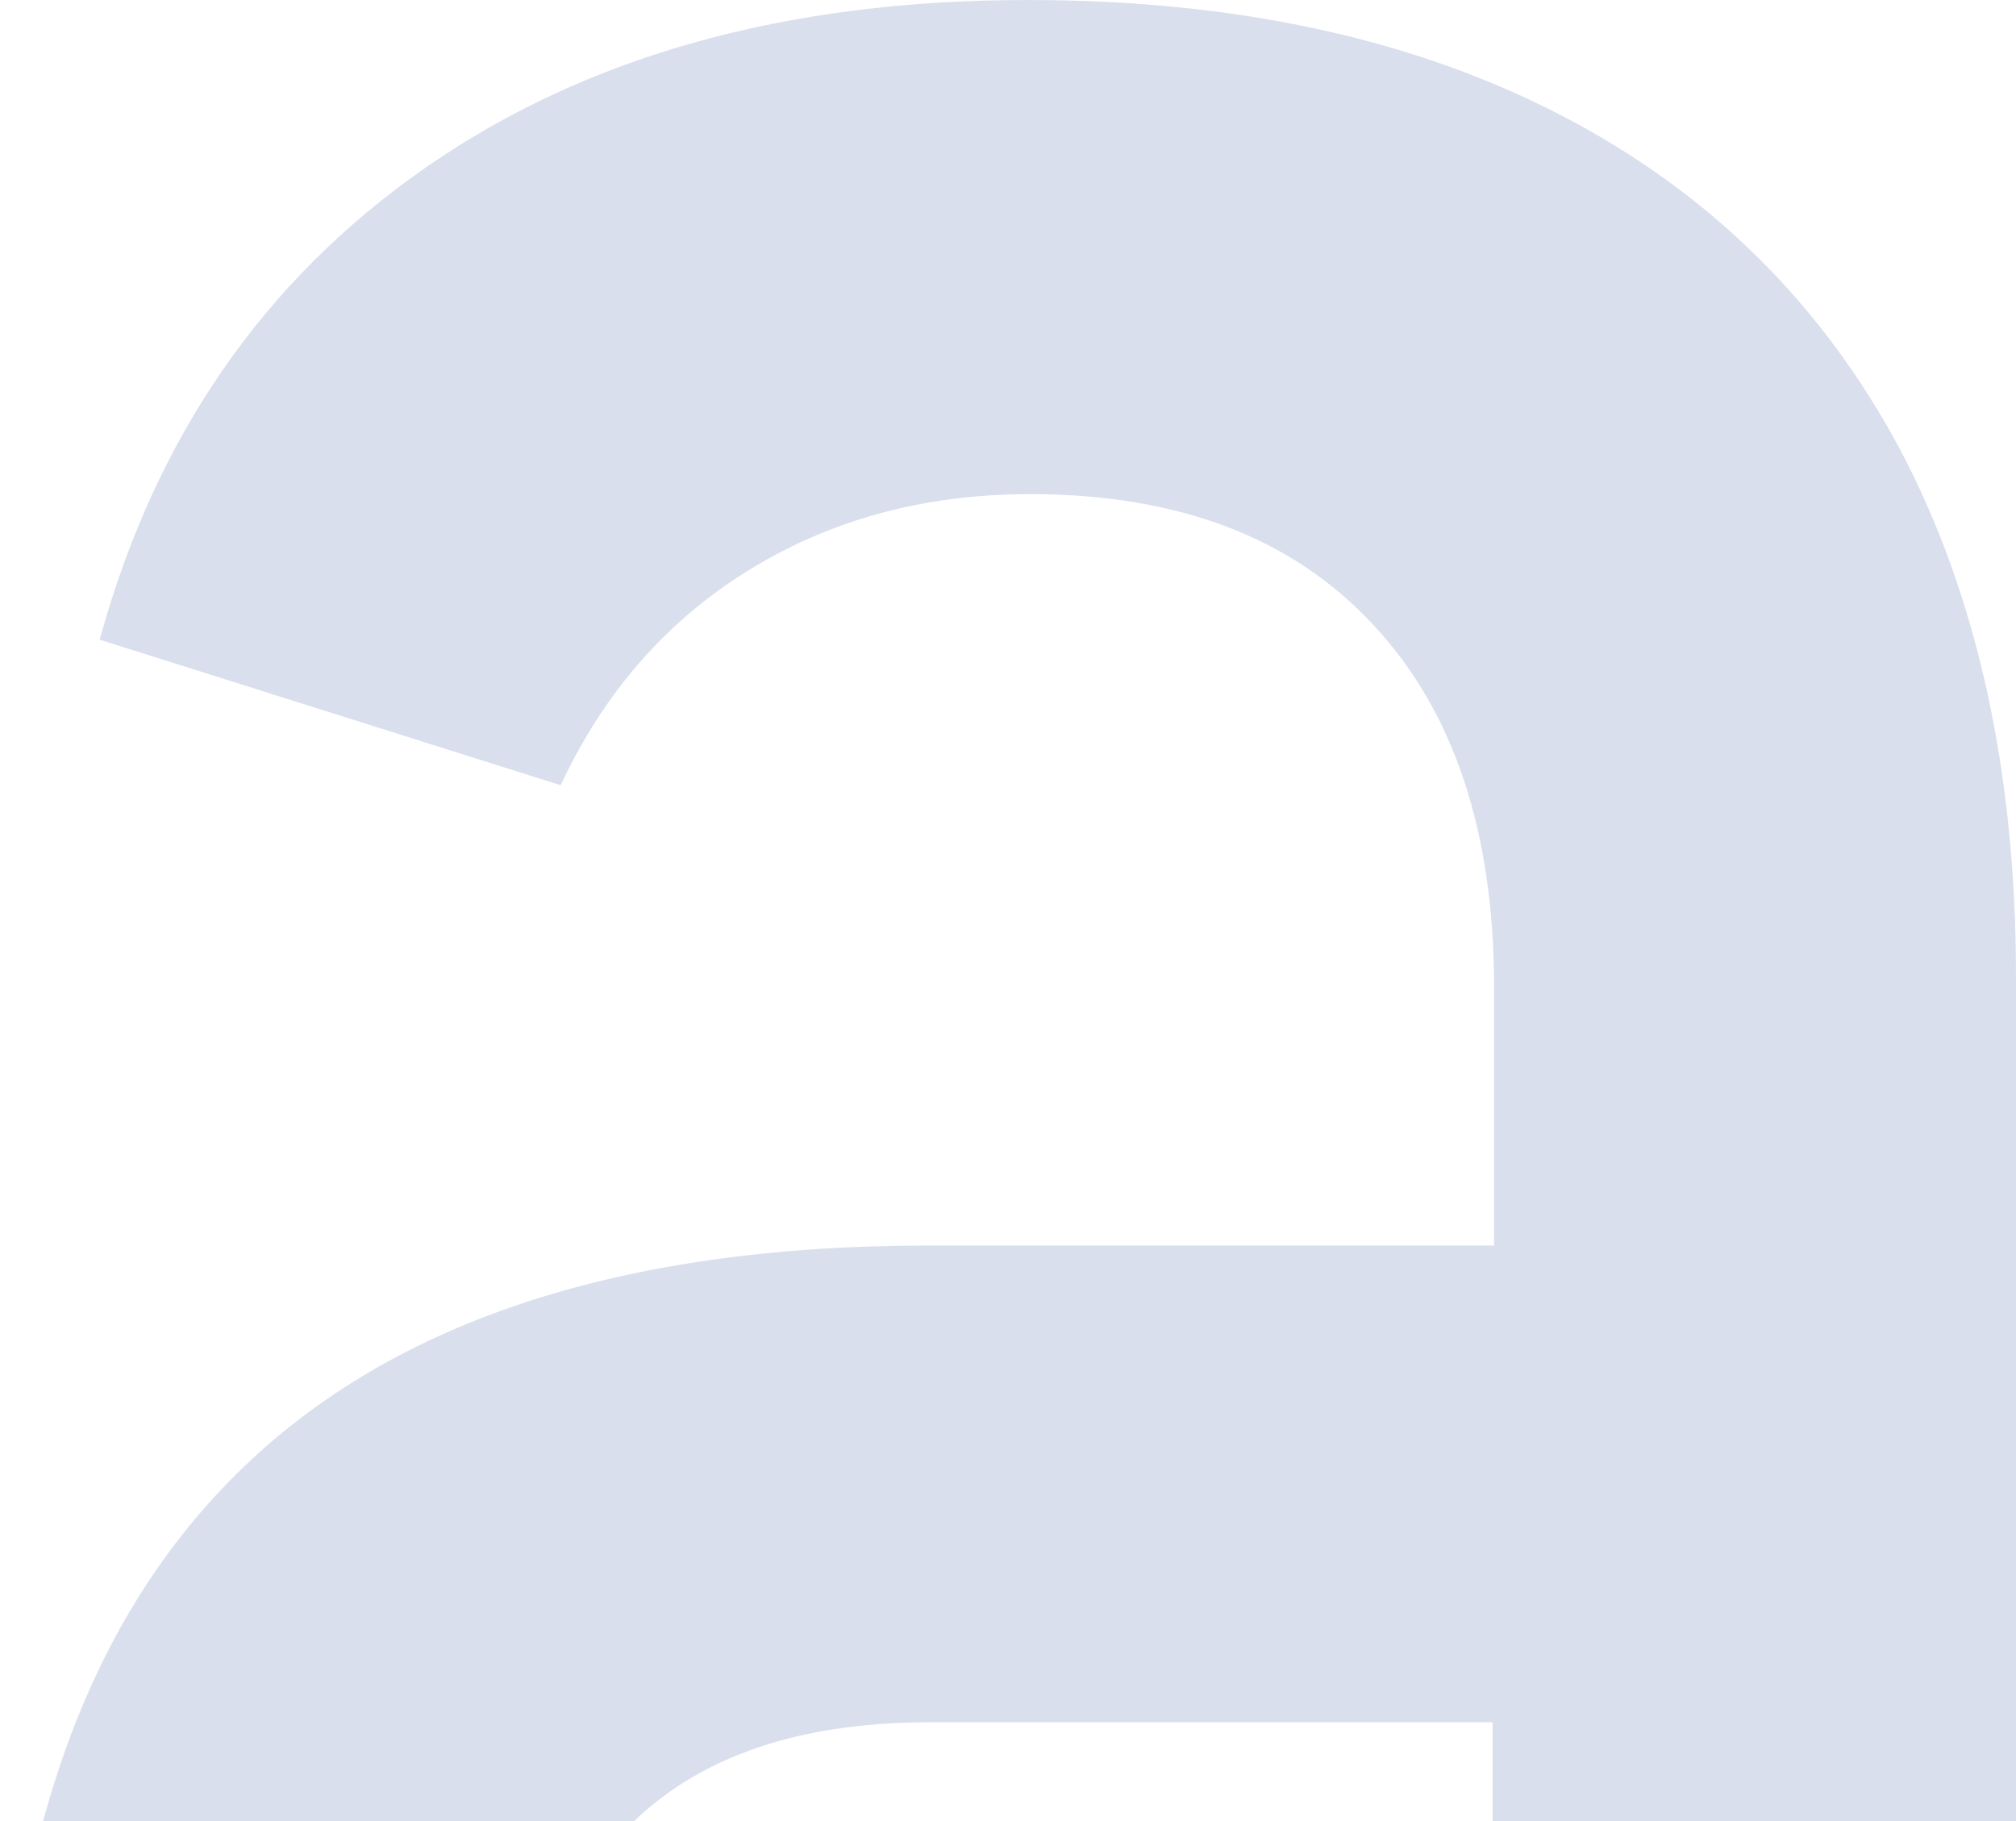
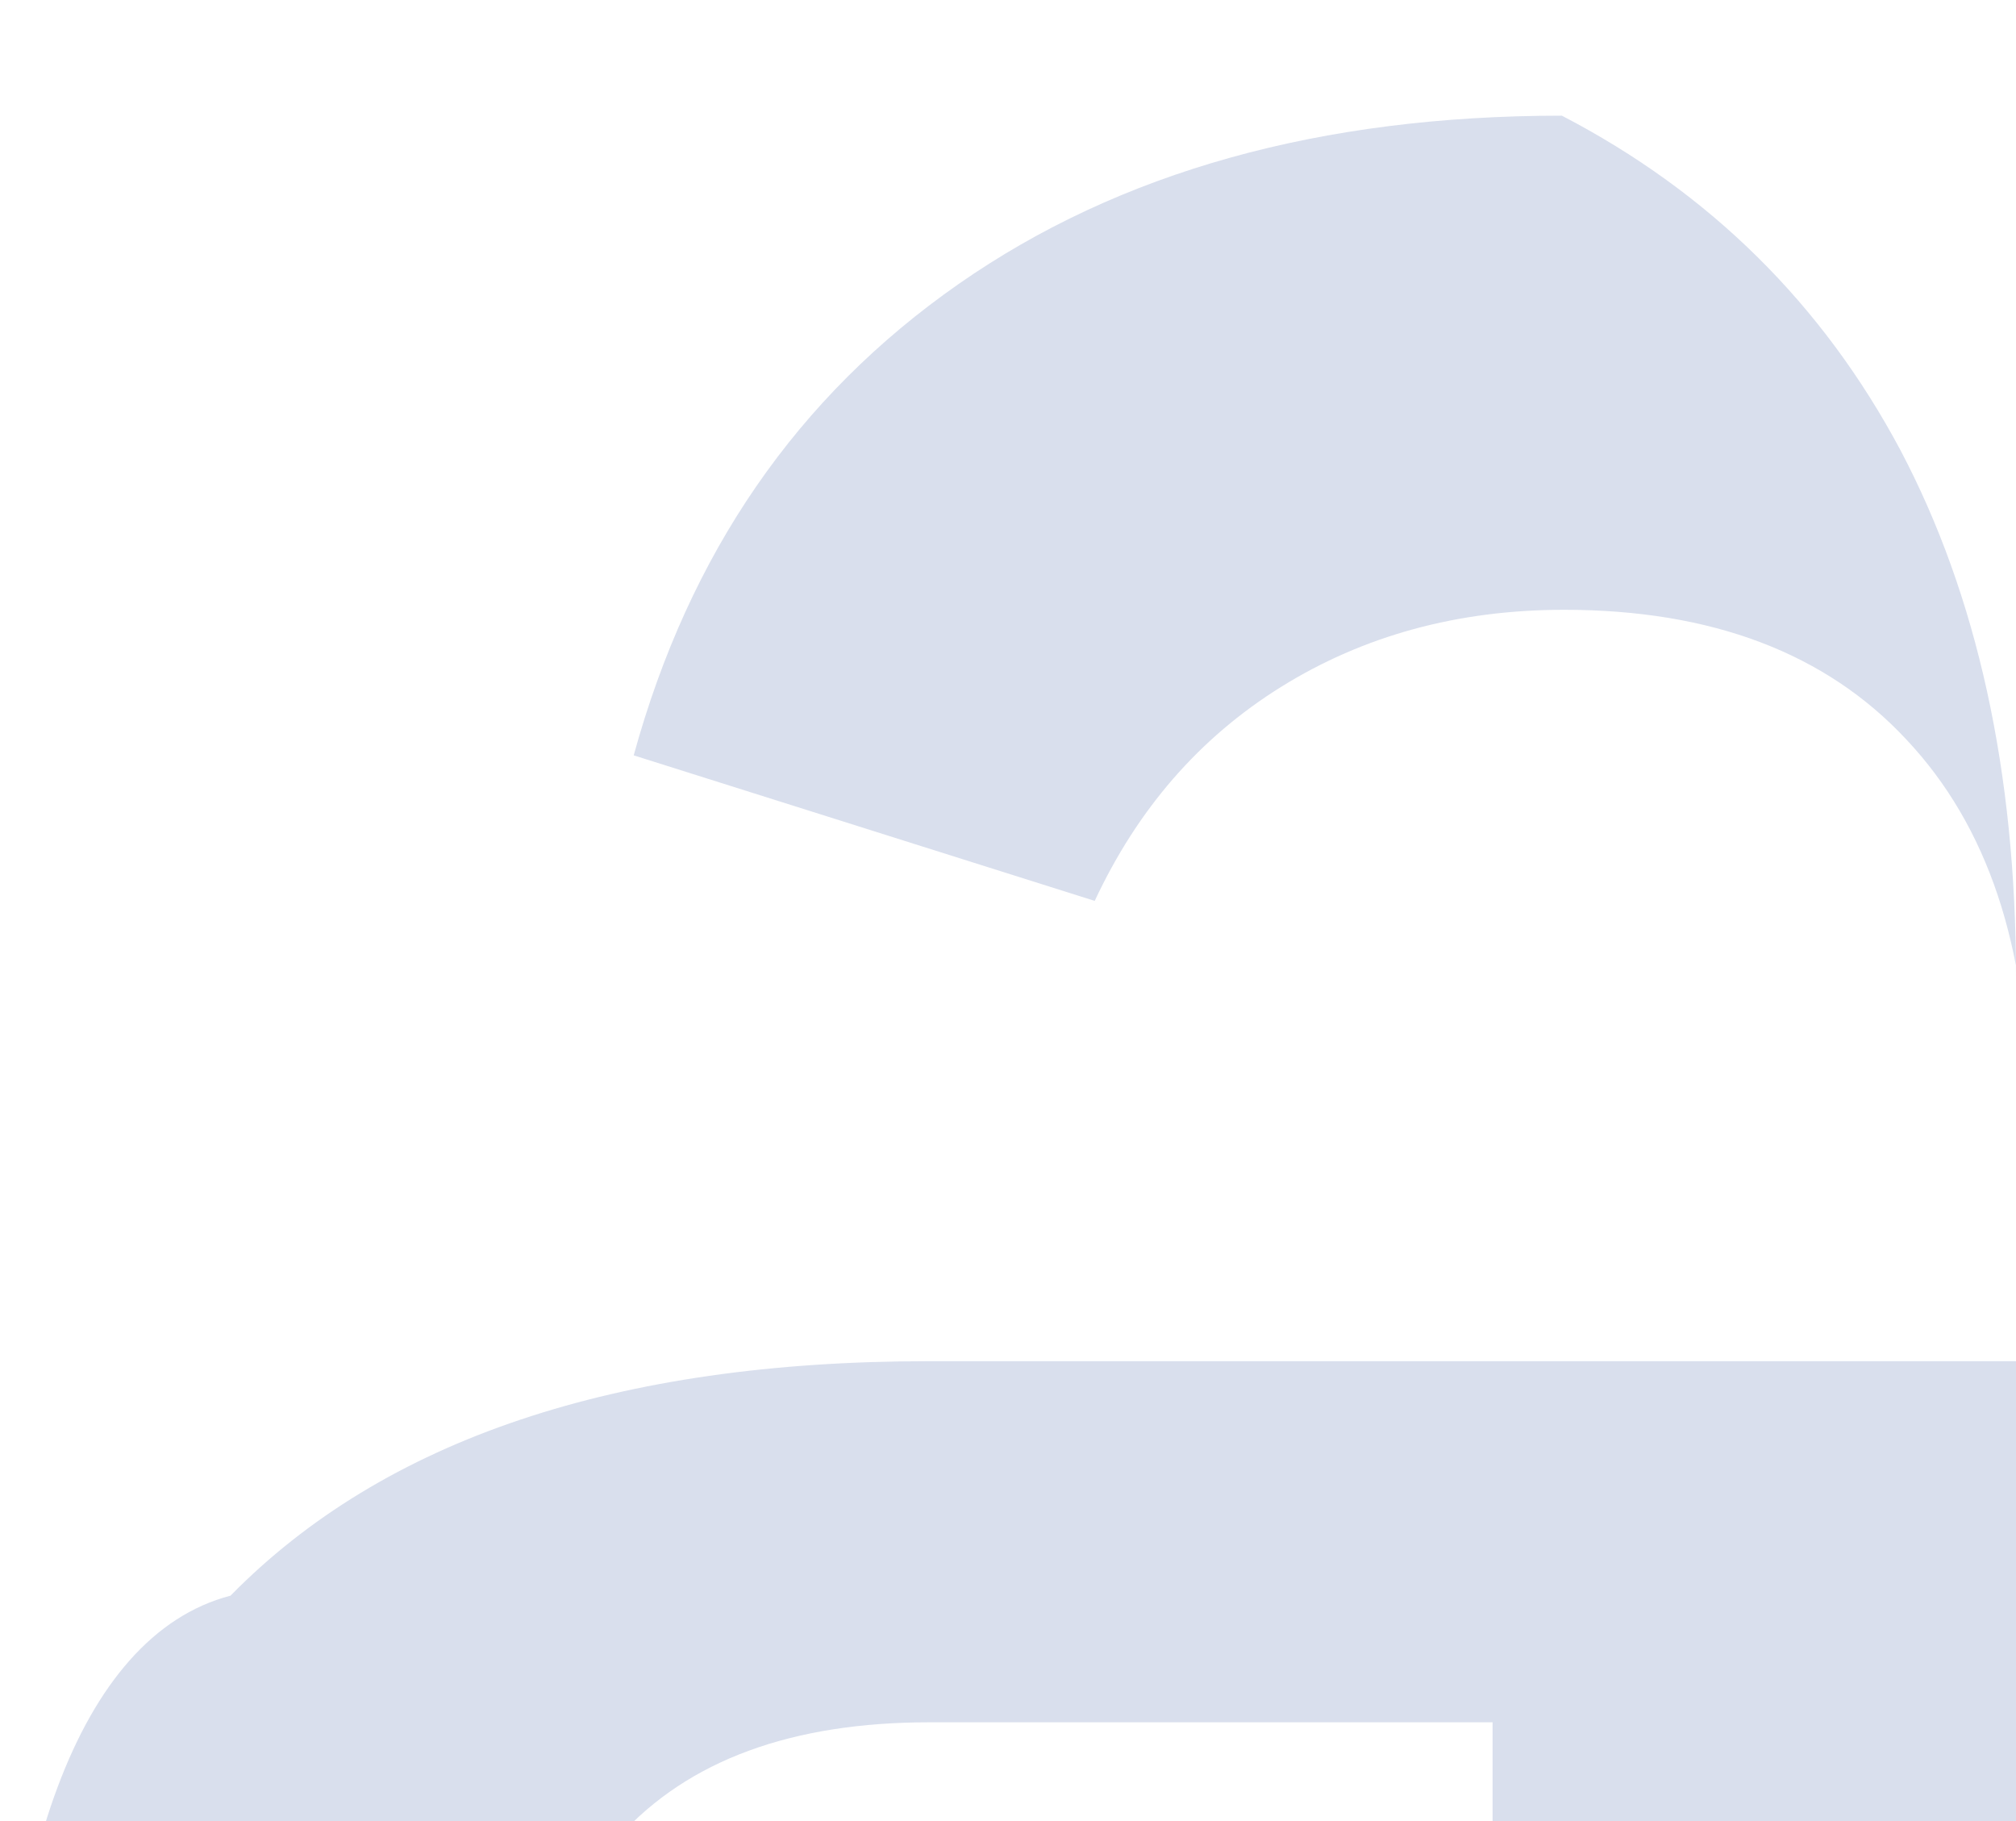
<svg xmlns="http://www.w3.org/2000/svg" width="62" height="56" viewBox="0 0 62 56" fill="none">
-   <path d="M48.032 3.557C43.47 1.186 37.996 0 31.608 0c-7.416 0-13.593 1.718-18.553 5.178-4.96 3.46-8.282 8.275-9.99 14.493l14.178 4.476c1.31-2.806 3.205-5.008 5.732-6.581 2.527-1.573 5.428-2.371 8.703-2.371 4.54 0 8.049 1.33 10.529 3.992 2.503 2.662 3.743 6.388 3.743 11.203v7.912H28.543c-9.569 0-16.728 2.395-21.454 7.21C2.363 50.302 0 57.513 0 67.119c0 9.025 2.246 15.751 6.762 20.203C11.254 91.774 18.038 94 27.092 94c3.791 0 7.09-.58 9.897-1.718 2.808-1.137 5.1-2.88 6.879-5.178.795-1.04 1.474-2.202 2.082-3.484v9.05H62V30.05c0-6.315-1.193-11.735-3.556-16.211-2.387-4.476-5.85-7.912-10.412-10.283zM41.996 76.36c-2.644 1.912-6.62 2.855-11.932 2.855-4.75 0-8.305-.991-10.669-2.976-2.34-1.984-3.532-5.032-3.532-9.145 0-4.743 1.053-8.275 3.181-10.622 2.13-2.347 5.311-3.509 9.546-3.509h17.313v14.76c0 3.87-1.31 6.75-3.954 8.662l.047-.025z" fill="#002B8B" fill-opacity=".15" />
+   <path d="M48.032 3.557c-7.416 0-13.593 1.718-18.553 5.178-4.96 3.46-8.282 8.275-9.99 14.493l14.178 4.476c1.31-2.806 3.205-5.008 5.732-6.581 2.527-1.573 5.428-2.371 8.703-2.371 4.54 0 8.049 1.33 10.529 3.992 2.503 2.662 3.743 6.388 3.743 11.203v7.912H28.543c-9.569 0-16.728 2.395-21.454 7.21C2.363 50.302 0 57.513 0 67.119c0 9.025 2.246 15.751 6.762 20.203C11.254 91.774 18.038 94 27.092 94c3.791 0 7.09-.58 9.897-1.718 2.808-1.137 5.1-2.88 6.879-5.178.795-1.04 1.474-2.202 2.082-3.484v9.05H62V30.05c0-6.315-1.193-11.735-3.556-16.211-2.387-4.476-5.85-7.912-10.412-10.283zM41.996 76.36c-2.644 1.912-6.62 2.855-11.932 2.855-4.75 0-8.305-.991-10.669-2.976-2.34-1.984-3.532-5.032-3.532-9.145 0-4.743 1.053-8.275 3.181-10.622 2.13-2.347 5.311-3.509 9.546-3.509h17.313v14.76c0 3.87-1.31 6.75-3.954 8.662l.047-.025z" fill="#002B8B" fill-opacity=".15" />
</svg>